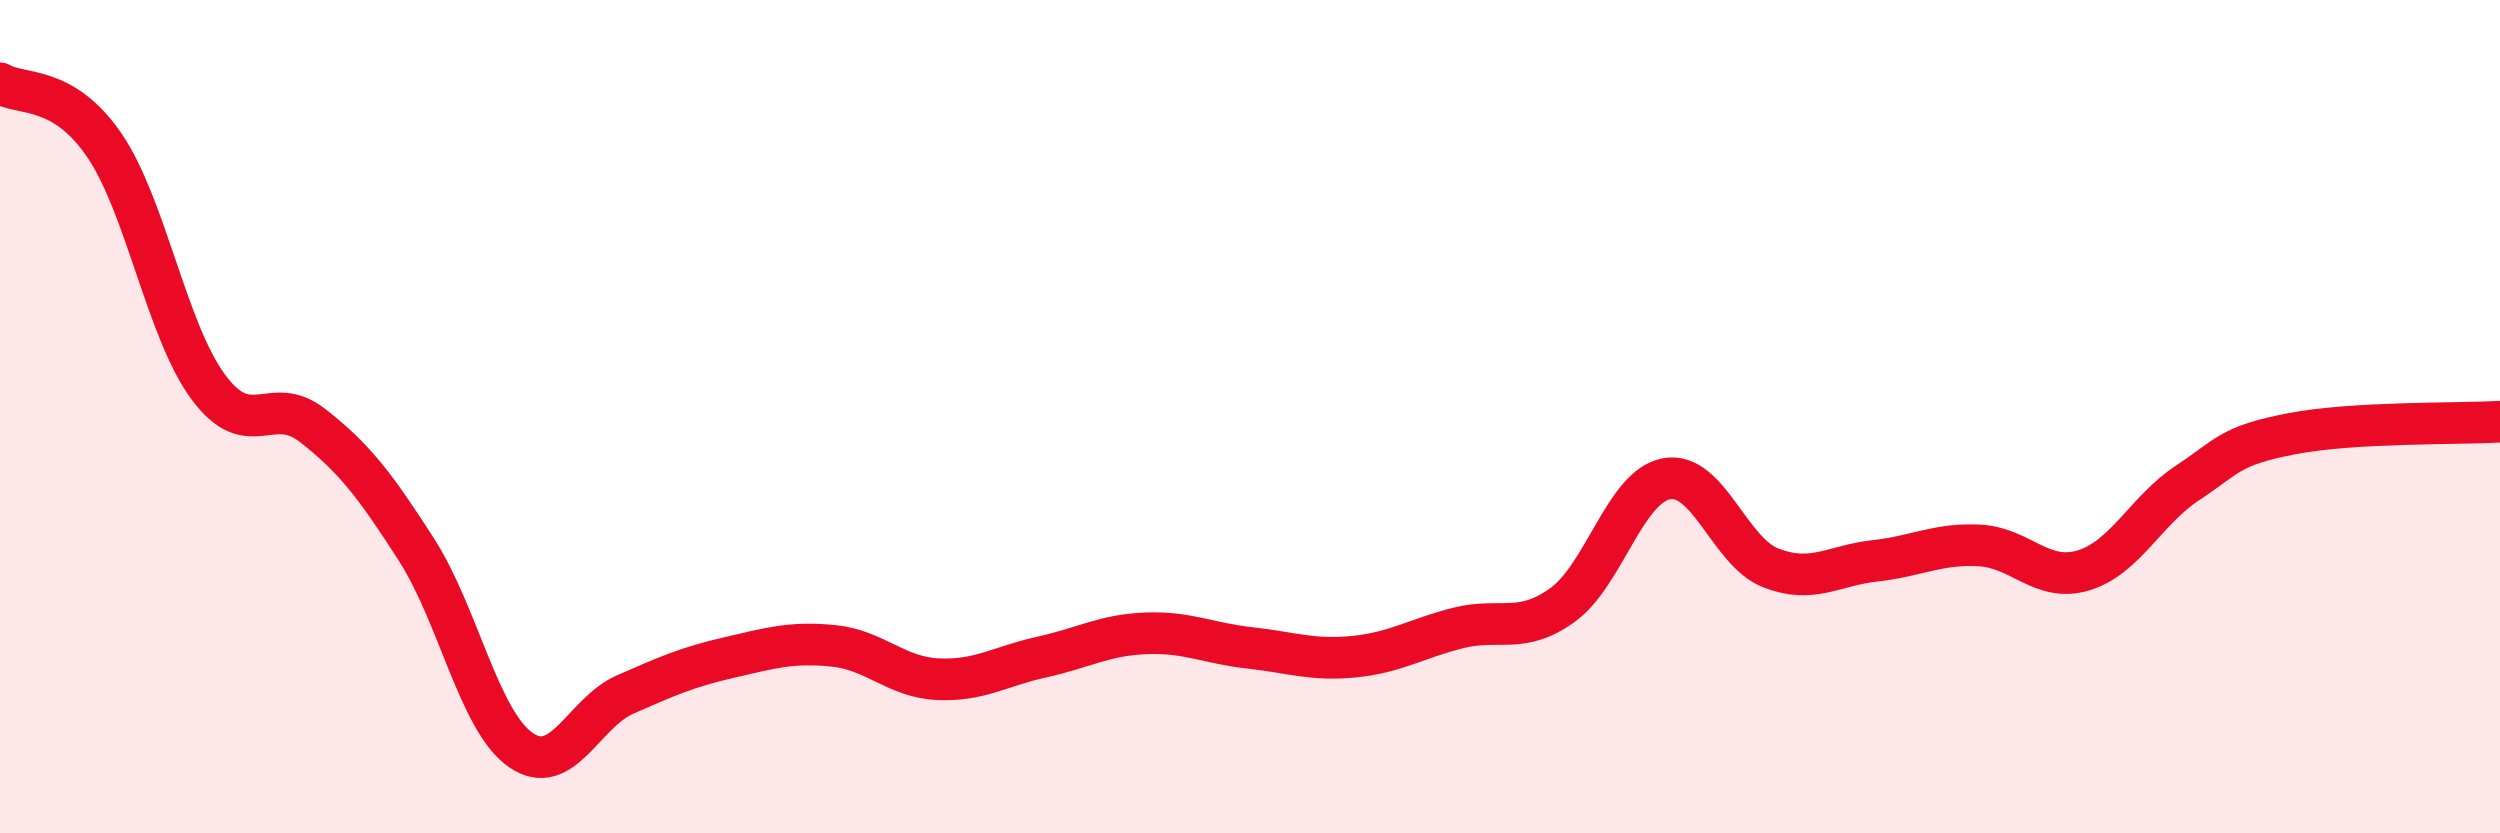
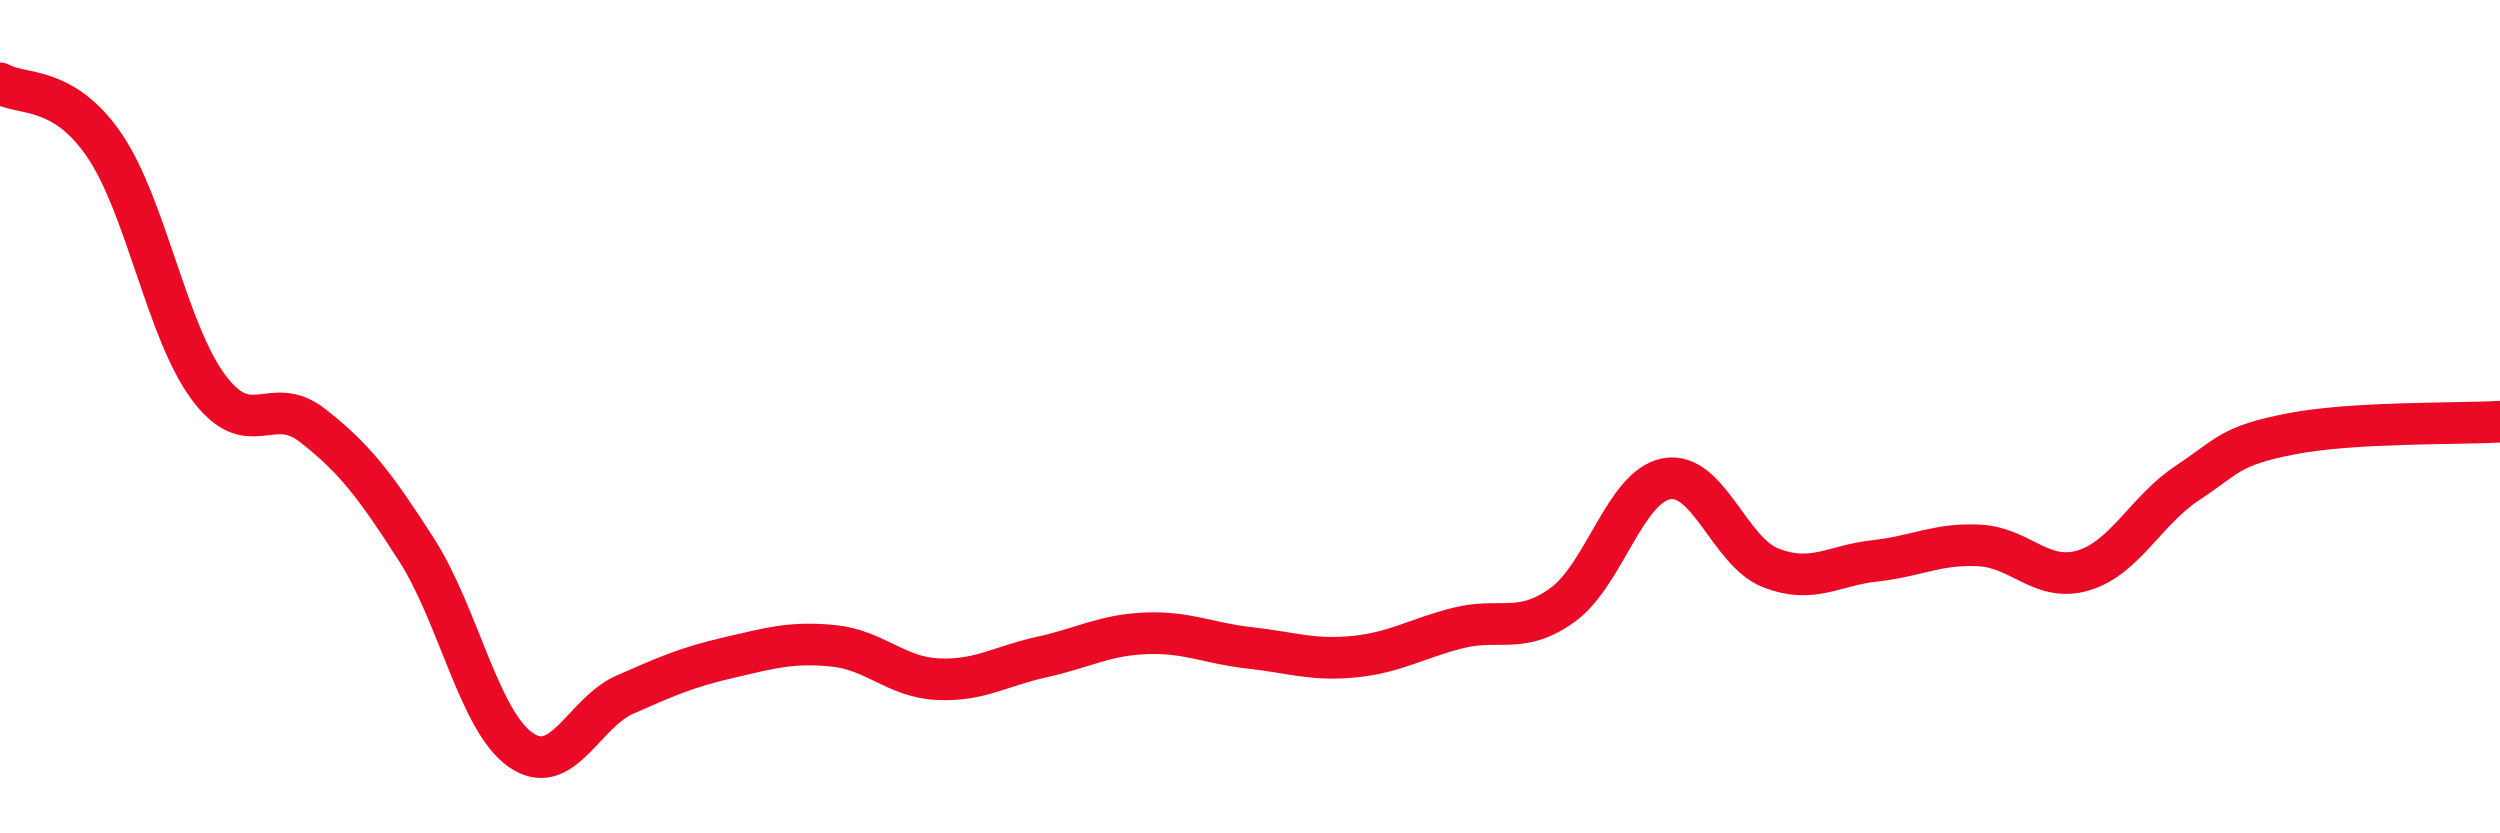
<svg xmlns="http://www.w3.org/2000/svg" width="60" height="20" viewBox="0 0 60 20">
-   <path d="M 0,2 C 0.5,2.3 1.5,2.02 2.5,3.48 C 3.5,4.94 4,7.94 5,9.29 C 6,10.64 6.5,9.43 7.5,10.21 C 8.5,10.99 9,11.64 10,13.2 C 11,14.76 11.5,17.31 12.5,18 C 13.5,18.69 14,17.11 15,16.67 C 16,16.23 16.5,16.01 17.5,15.78 C 18.5,15.55 19,15.4 20,15.5 C 21,15.6 21.5,16.25 22.5,16.3 C 23.5,16.35 24,15.99 25,15.77 C 26,15.55 26.5,15.24 27.5,15.2 C 28.5,15.16 29,15.44 30,15.55 C 31,15.66 31.5,15.86 32.5,15.76 C 33.5,15.66 34,15.32 35,15.07 C 36,14.82 36.5,15.24 37.5,14.52 C 38.5,13.8 39,11.67 40,11.49 C 41,11.31 41.5,13.24 42.5,13.63 C 43.5,14.02 44,13.57 45,13.46 C 46,13.35 46.5,13.04 47.5,13.09 C 48.5,13.14 49,13.99 50,13.69 C 51,13.39 51.5,12.25 52.5,11.59 C 53.5,10.93 53.5,10.7 55,10.41 C 56.5,10.12 59,10.18 60,10.12L60 20L0 20Z" fill="#EB0A25" opacity="0.1" stroke-linecap="round" stroke-linejoin="round" />
  <path d="M 0,2 C 0.5,2.3 1.5,2.02 2.5,3.48 C 3.5,4.94 4,7.94 5,9.29 C 6,10.64 6.5,9.43 7.5,10.21 C 8.5,10.99 9,11.64 10,13.2 C 11,14.76 11.5,17.31 12.5,18 C 13.5,18.69 14,17.11 15,16.67 C 16,16.23 16.5,16.01 17.5,15.78 C 18.5,15.55 19,15.4 20,15.5 C 21,15.6 21.5,16.25 22.5,16.3 C 23.5,16.35 24,15.99 25,15.77 C 26,15.55 26.5,15.24 27.5,15.2 C 28.5,15.16 29,15.44 30,15.55 C 31,15.66 31.5,15.86 32.5,15.76 C 33.5,15.66 34,15.32 35,15.07 C 36,14.82 36.5,15.24 37.5,14.52 C 38.5,13.8 39,11.67 40,11.49 C 41,11.31 41.5,13.24 42.5,13.63 C 43.5,14.02 44,13.57 45,13.46 C 46,13.35 46.5,13.04 47.5,13.09 C 48.5,13.14 49,13.99 50,13.69 C 51,13.39 51.5,12.25 52.5,11.59 C 53.5,10.93 53.5,10.7 55,10.41 C 56.5,10.12 59,10.18 60,10.12" stroke="#EB0A25" stroke-width="1" fill="none" stroke-linecap="round" stroke-linejoin="round" />
</svg>